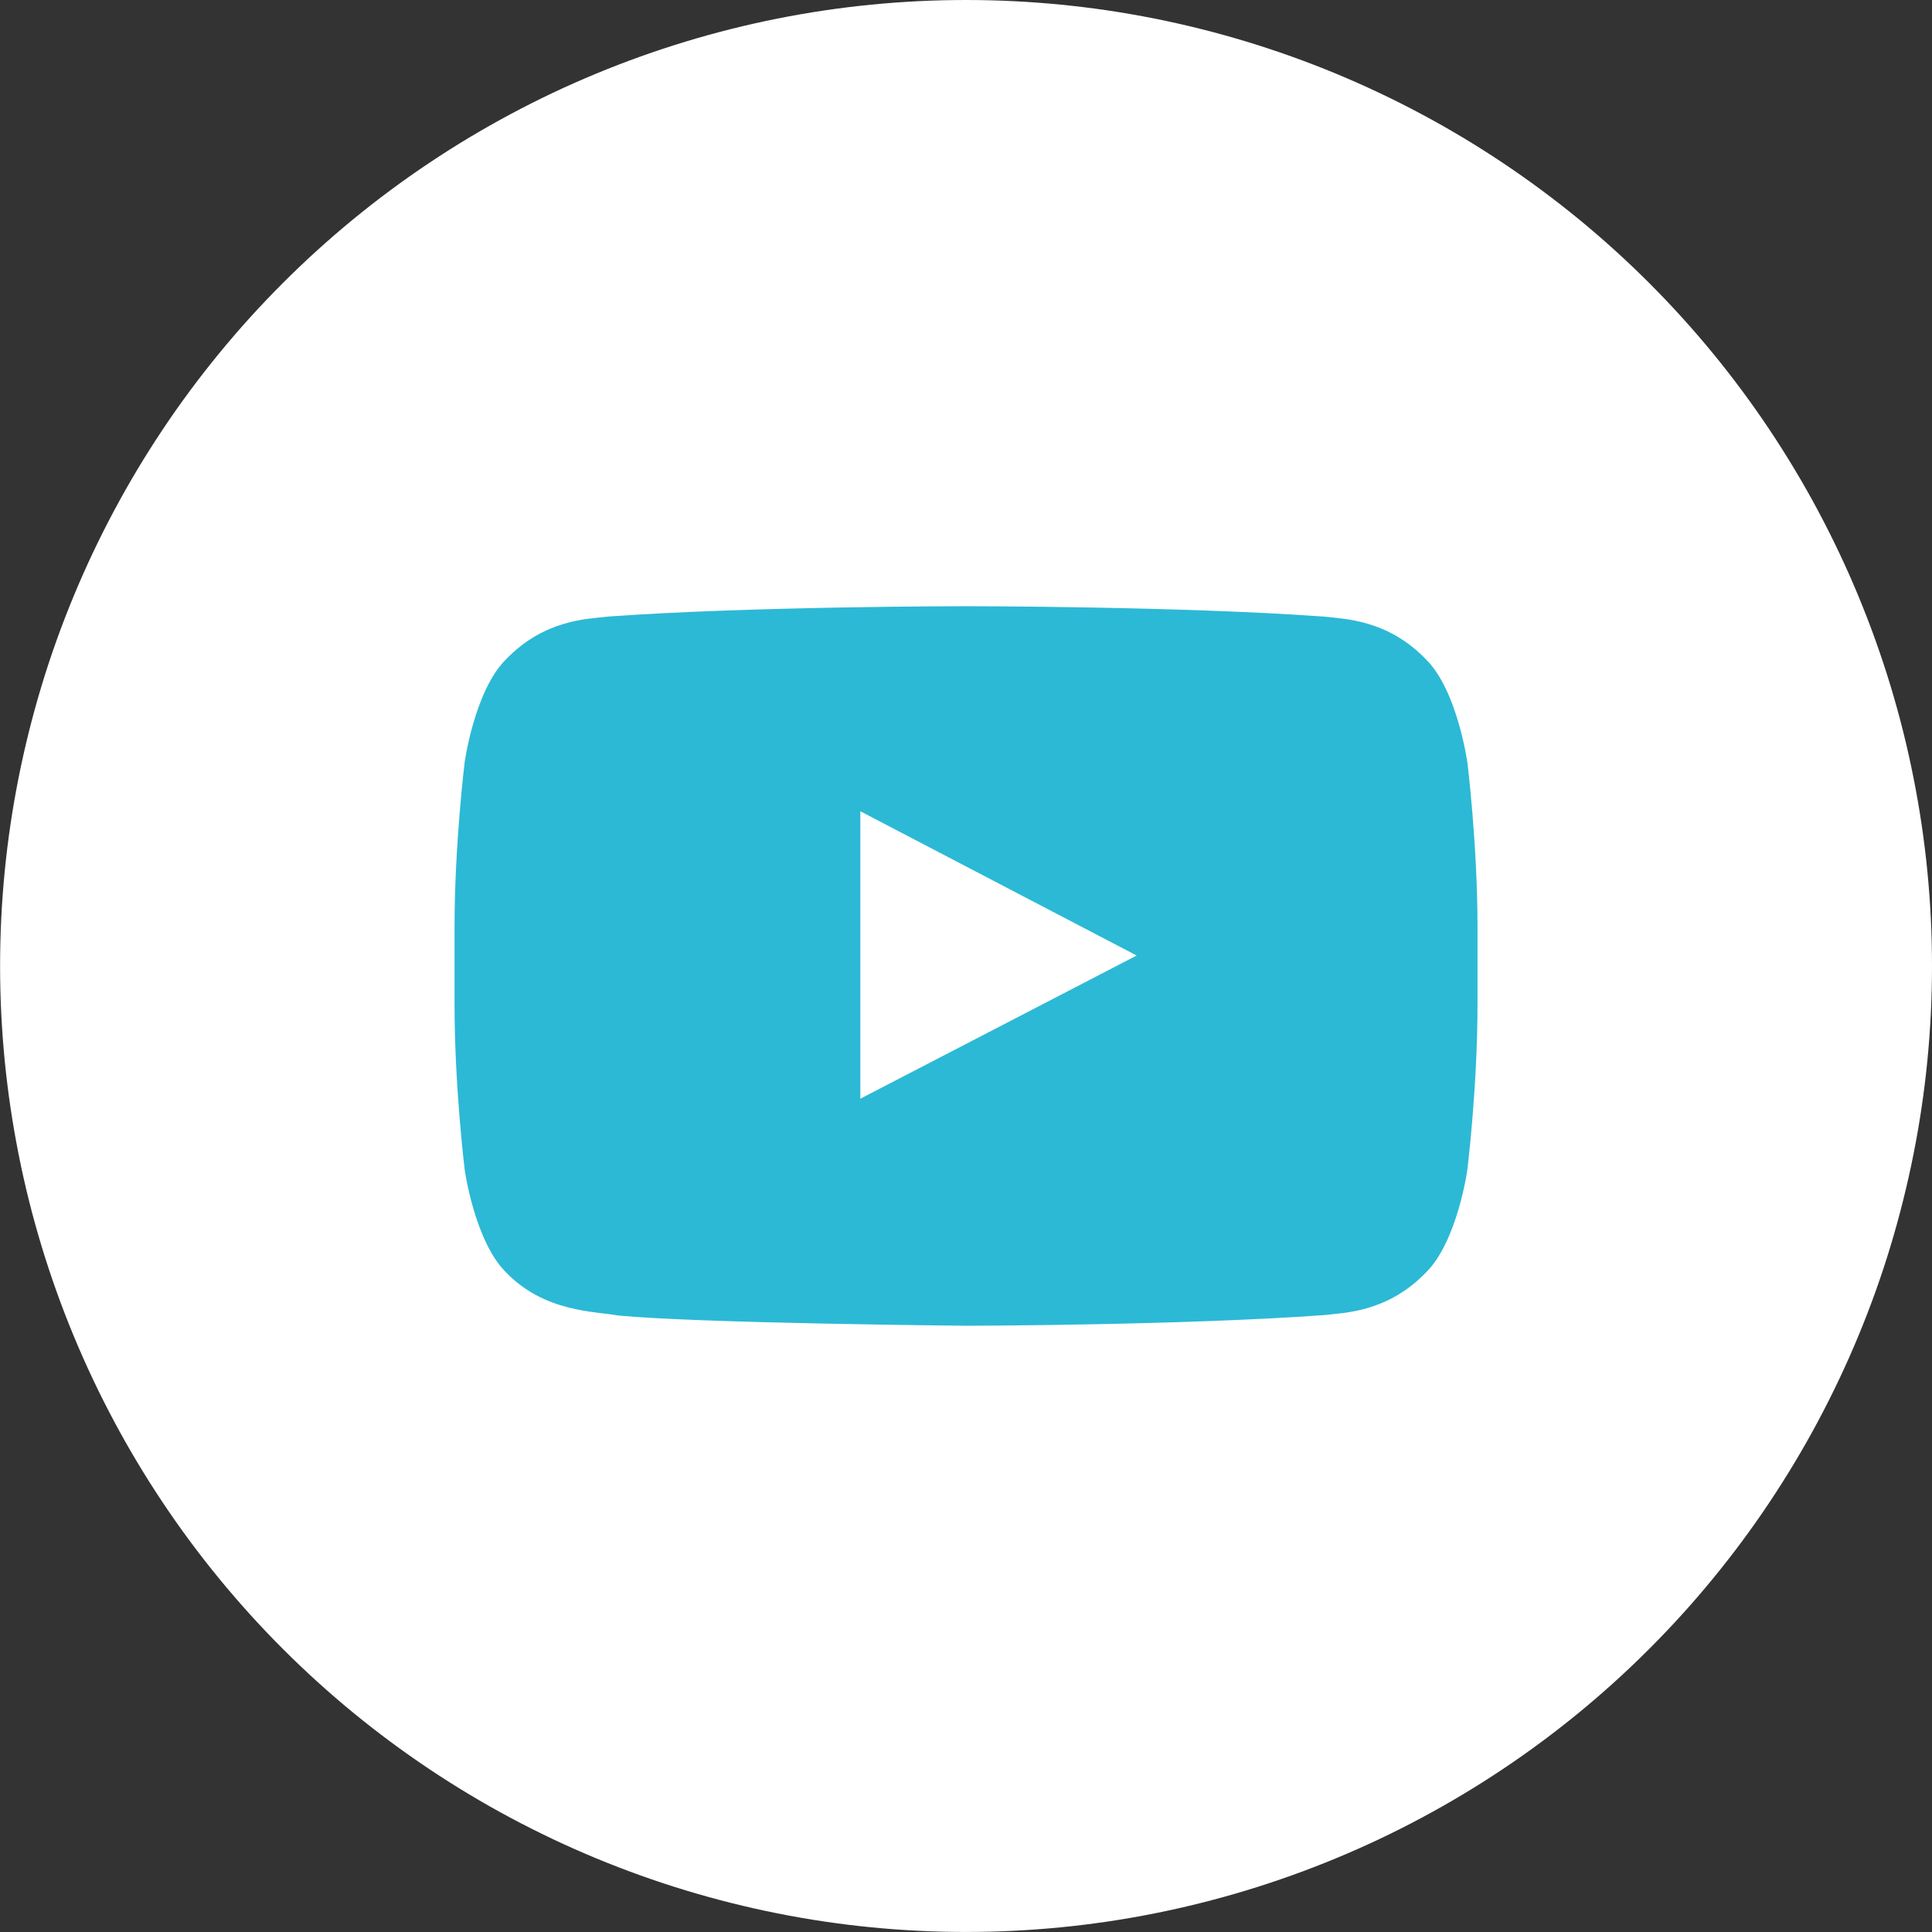
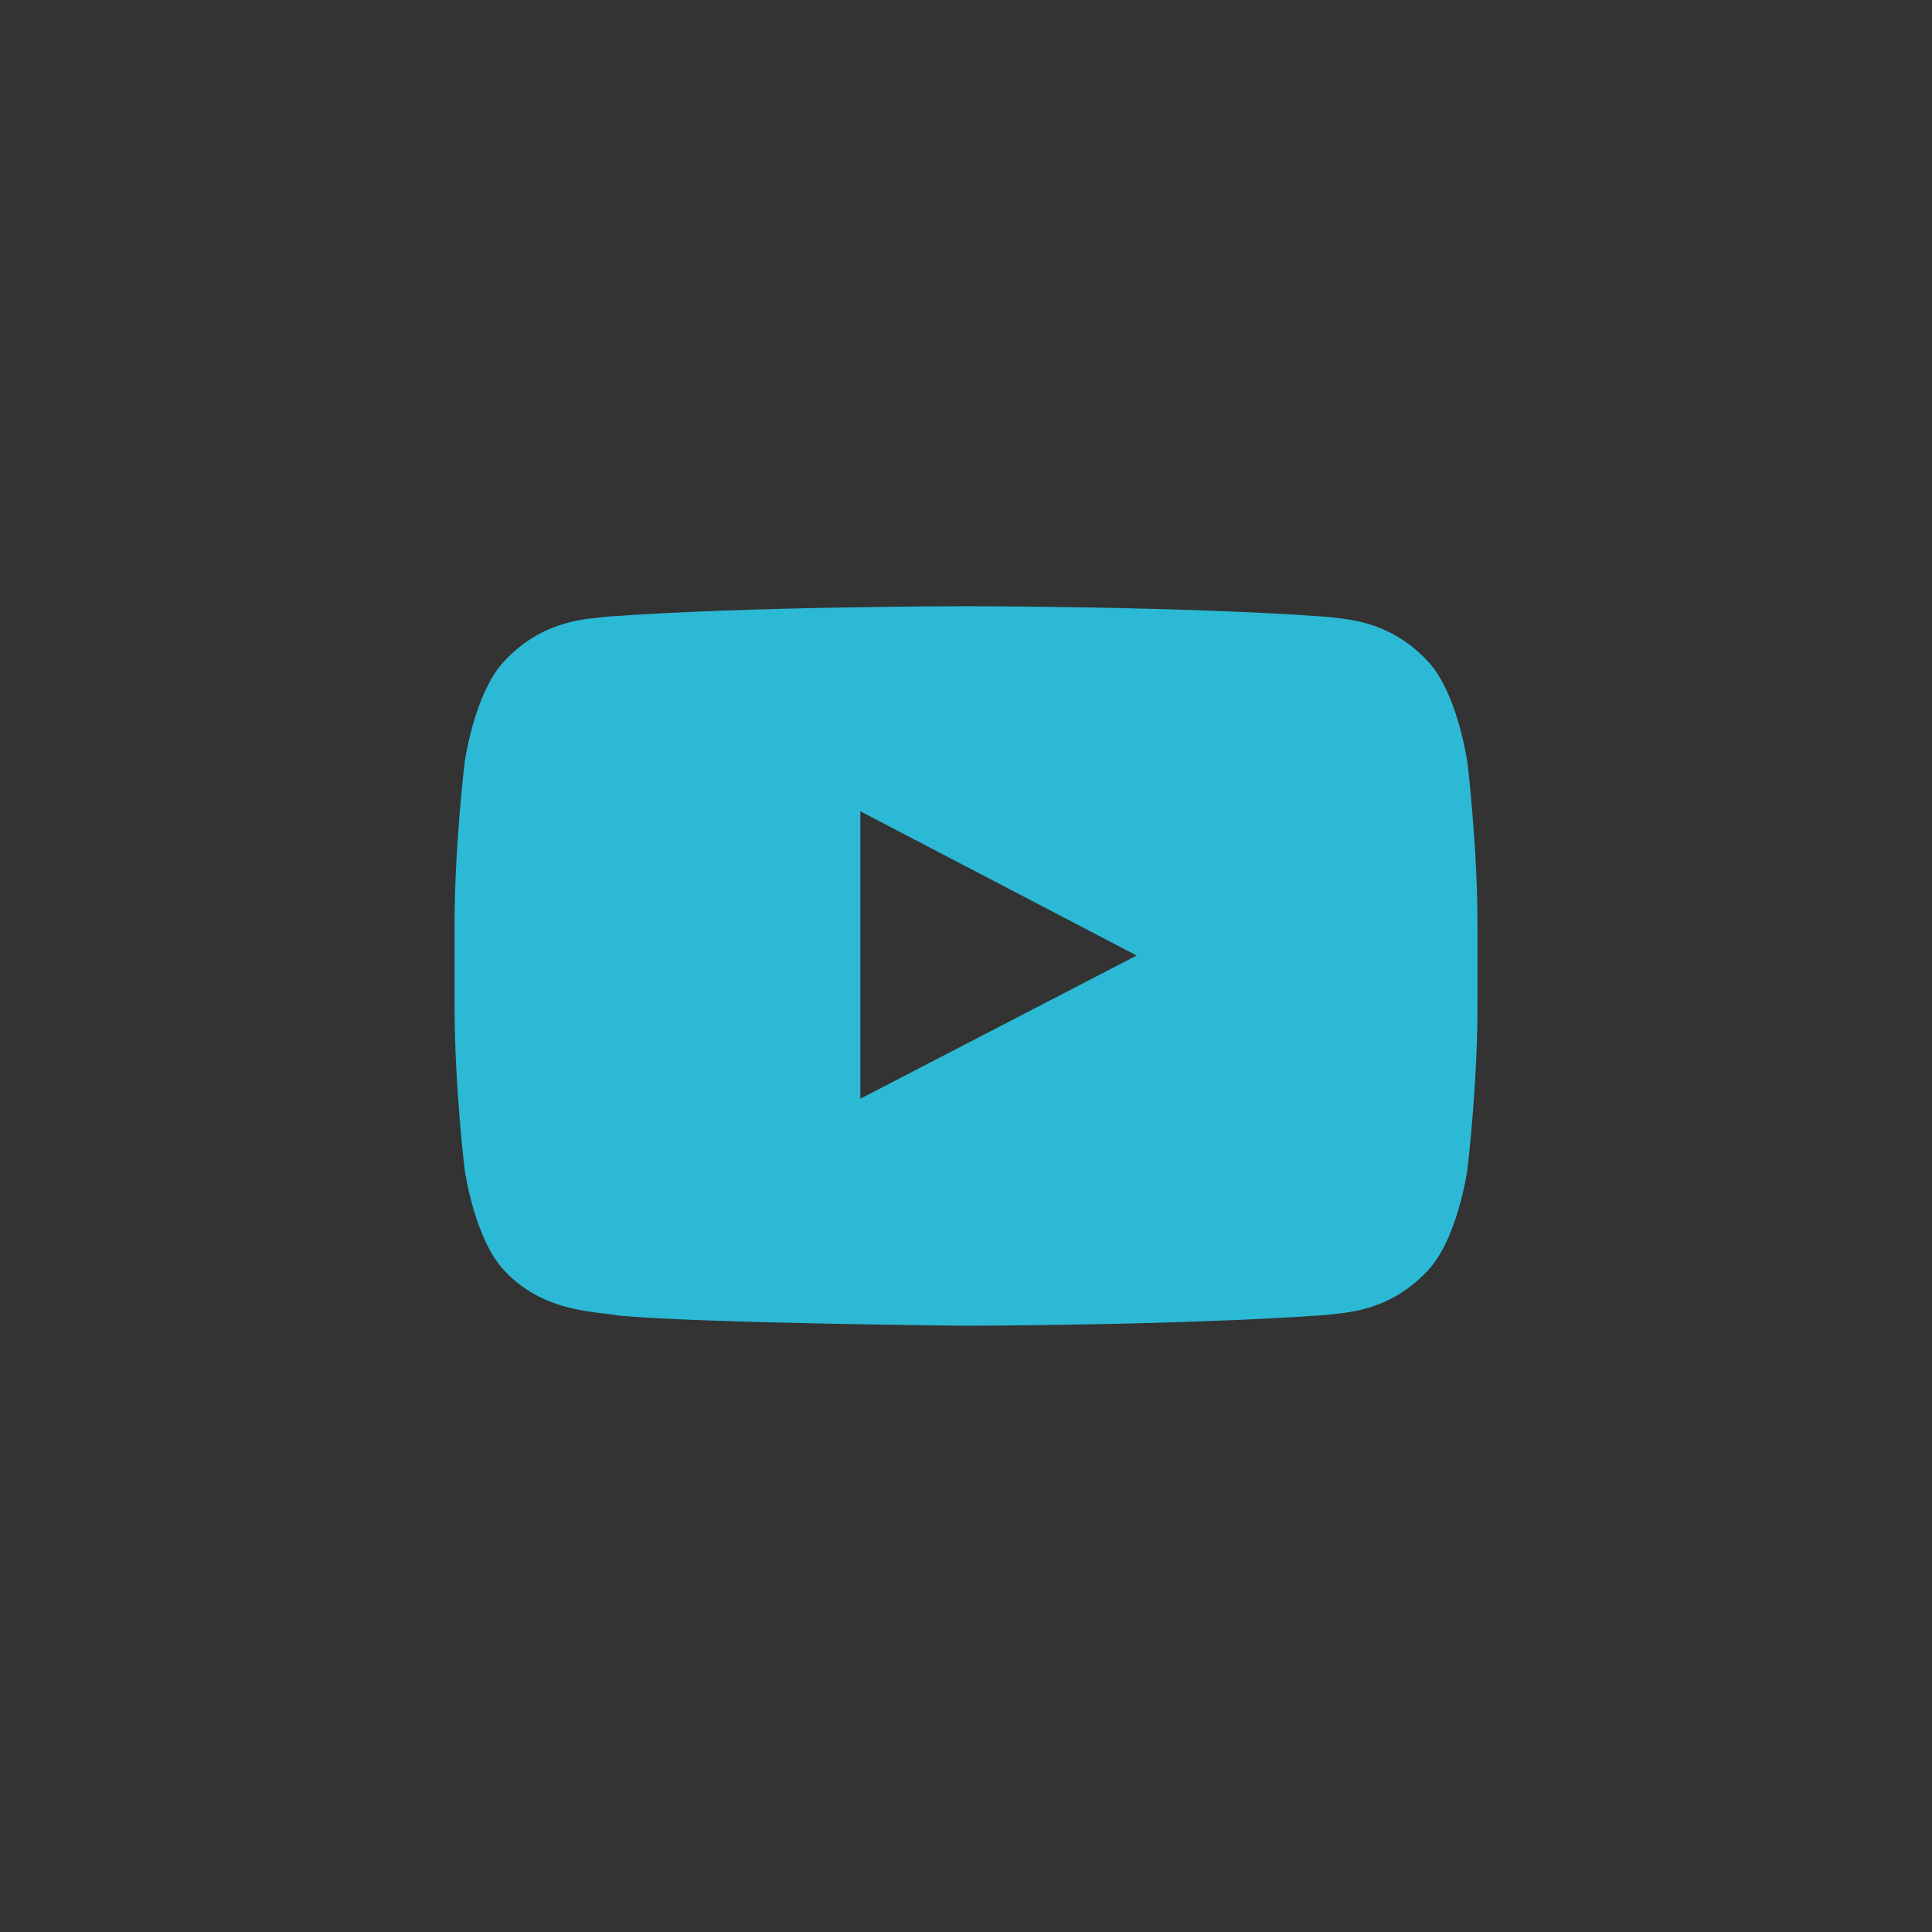
<svg xmlns="http://www.w3.org/2000/svg" id="_レイヤー_2" viewBox="0 0 45 45">
  <rect x="0" y="0" width="45" height="45" fill="#333333" stroke="none" />
  <defs>
    <style>.cls-1{fill:#2cb9d5;fill-rule:evenodd;}.cls-1,.cls-2{stroke-width:0px;}.cls-2{fill:#fff;}</style>
  </defs>
  <g id="_レイヤー_1-2">
-     <path class="cls-2" d="M45,22.5c0,.737-.036,1.472-.108,2.205-.072.733-.18,1.461-.324,2.184-.144.723-.323,1.437-.536,2.142s-.462,1.398-.744,2.079c-.282.681-.597,1.346-.944,1.996s-.726,1.281-1.135,1.894c-.409.613-.848,1.204-1.315,1.773-.467.57-.962,1.115-1.483,1.636-.521.521-1.066,1.015-1.636,1.483-.57.467-1.161.906-1.774,1.315-.613.409-1.244.788-1.894,1.135-.65.348-1.315.662-1.996.944-.681.282-1.374.53-2.079.744-.705.214-1.419.393-2.142.537-.723.144-1.451.252-2.184.324-.733.072-1.469.108-2.205.108-.737,0-1.472-.036-2.205-.108-.733-.072-1.461-.18-2.184-.324-.723-.144-1.437-.323-2.142-.537-.705-.214-1.398-.462-2.079-.744-.681-.282-1.346-.597-1.996-.944-.65-.347-1.281-.726-1.894-1.135-.613-.41-1.204-.848-1.774-1.315-.57-.468-1.115-.962-1.636-1.483-.521-.521-1.015-1.066-1.483-1.636-.467-.569-.906-1.161-1.315-1.773-.409-.613-.788-1.244-1.135-1.894s-.662-1.315-.944-1.996c-.282-.681-.53-1.374-.744-2.079s-.393-1.419-.536-2.142c-.144-.723-.252-1.451-.324-2.184-.072-.733-.108-1.468-.108-2.205,0-.737.036-1.472.108-2.206.072-.733.18-1.461.324-2.184.144-.723.323-1.437.536-2.142s.462-1.398.744-2.079c.282-.681.597-1.346.944-1.996s.726-1.281,1.135-1.894c.409-.613.848-1.204,1.315-1.773.467-.57.962-1.115,1.483-1.636.521-.521,1.066-1.015,1.636-1.483.57-.467,1.161-.906,1.774-1.315.613-.409,1.244-.788,1.894-1.135.65-.348,1.315-.662,1.996-.944.681-.282,1.374-.53,2.079-.744s1.419-.393,2.142-.537c.723-.144,1.451-.252,2.184-.324.733-.072,1.469-.108,2.205-.108.737,0,1.472.036,2.205.108.733.072,1.461.18,2.184.324.723.144,1.437.323,2.142.537.705.214,1.398.462,2.079.744.681.282,1.346.597,1.996.944.65.347,1.281.726,1.894,1.135.613.41,1.204.848,1.774,1.315.57.468,1.115.962,1.636,1.483.521.521,1.015,1.066,1.483,1.636.467.569.906,1.161,1.315,1.773.409.613.788,1.244,1.135,1.894s.662,1.315.944,1.996c.282.681.53,1.374.744,2.079s.393,1.419.536,2.142c.144.723.252,1.451.324,2.184.072.733.108,1.468.108,2.206Z" />
    <path class="cls-1" d="M34.174,17.737s-.232-1.643-.947-2.366c-.905-.948-1.922-.953-2.387-1.009-3.333-.242-8.335-.242-8.335-.242h-.01s-5.001,0-8.335.241c-.466.057-1.481.06-2.387,1.009-.715.723-.948,2.366-.948,2.366,0,0-.238,1.928-.238,3.856v1.808c0,1.928.238,3.857.238,3.857,0,0,.232,1.642.948,2.365.905.95,2.097.919,2.627,1.019,1.906.182,8.101.238,8.101.238,0,0,5.008-.007,8.341-.248.466-.056,1.482-.06,2.387-1.009.715-.723.947-2.365.947-2.365,0,0,.238-1.929.238-3.857v-1.808c0-1.929-.238-3.856-.238-3.856l-.002 0ZM20.039,25.591v-6.695l6.436,3.36-6.436,3.335Z" />
  </g>
</svg>